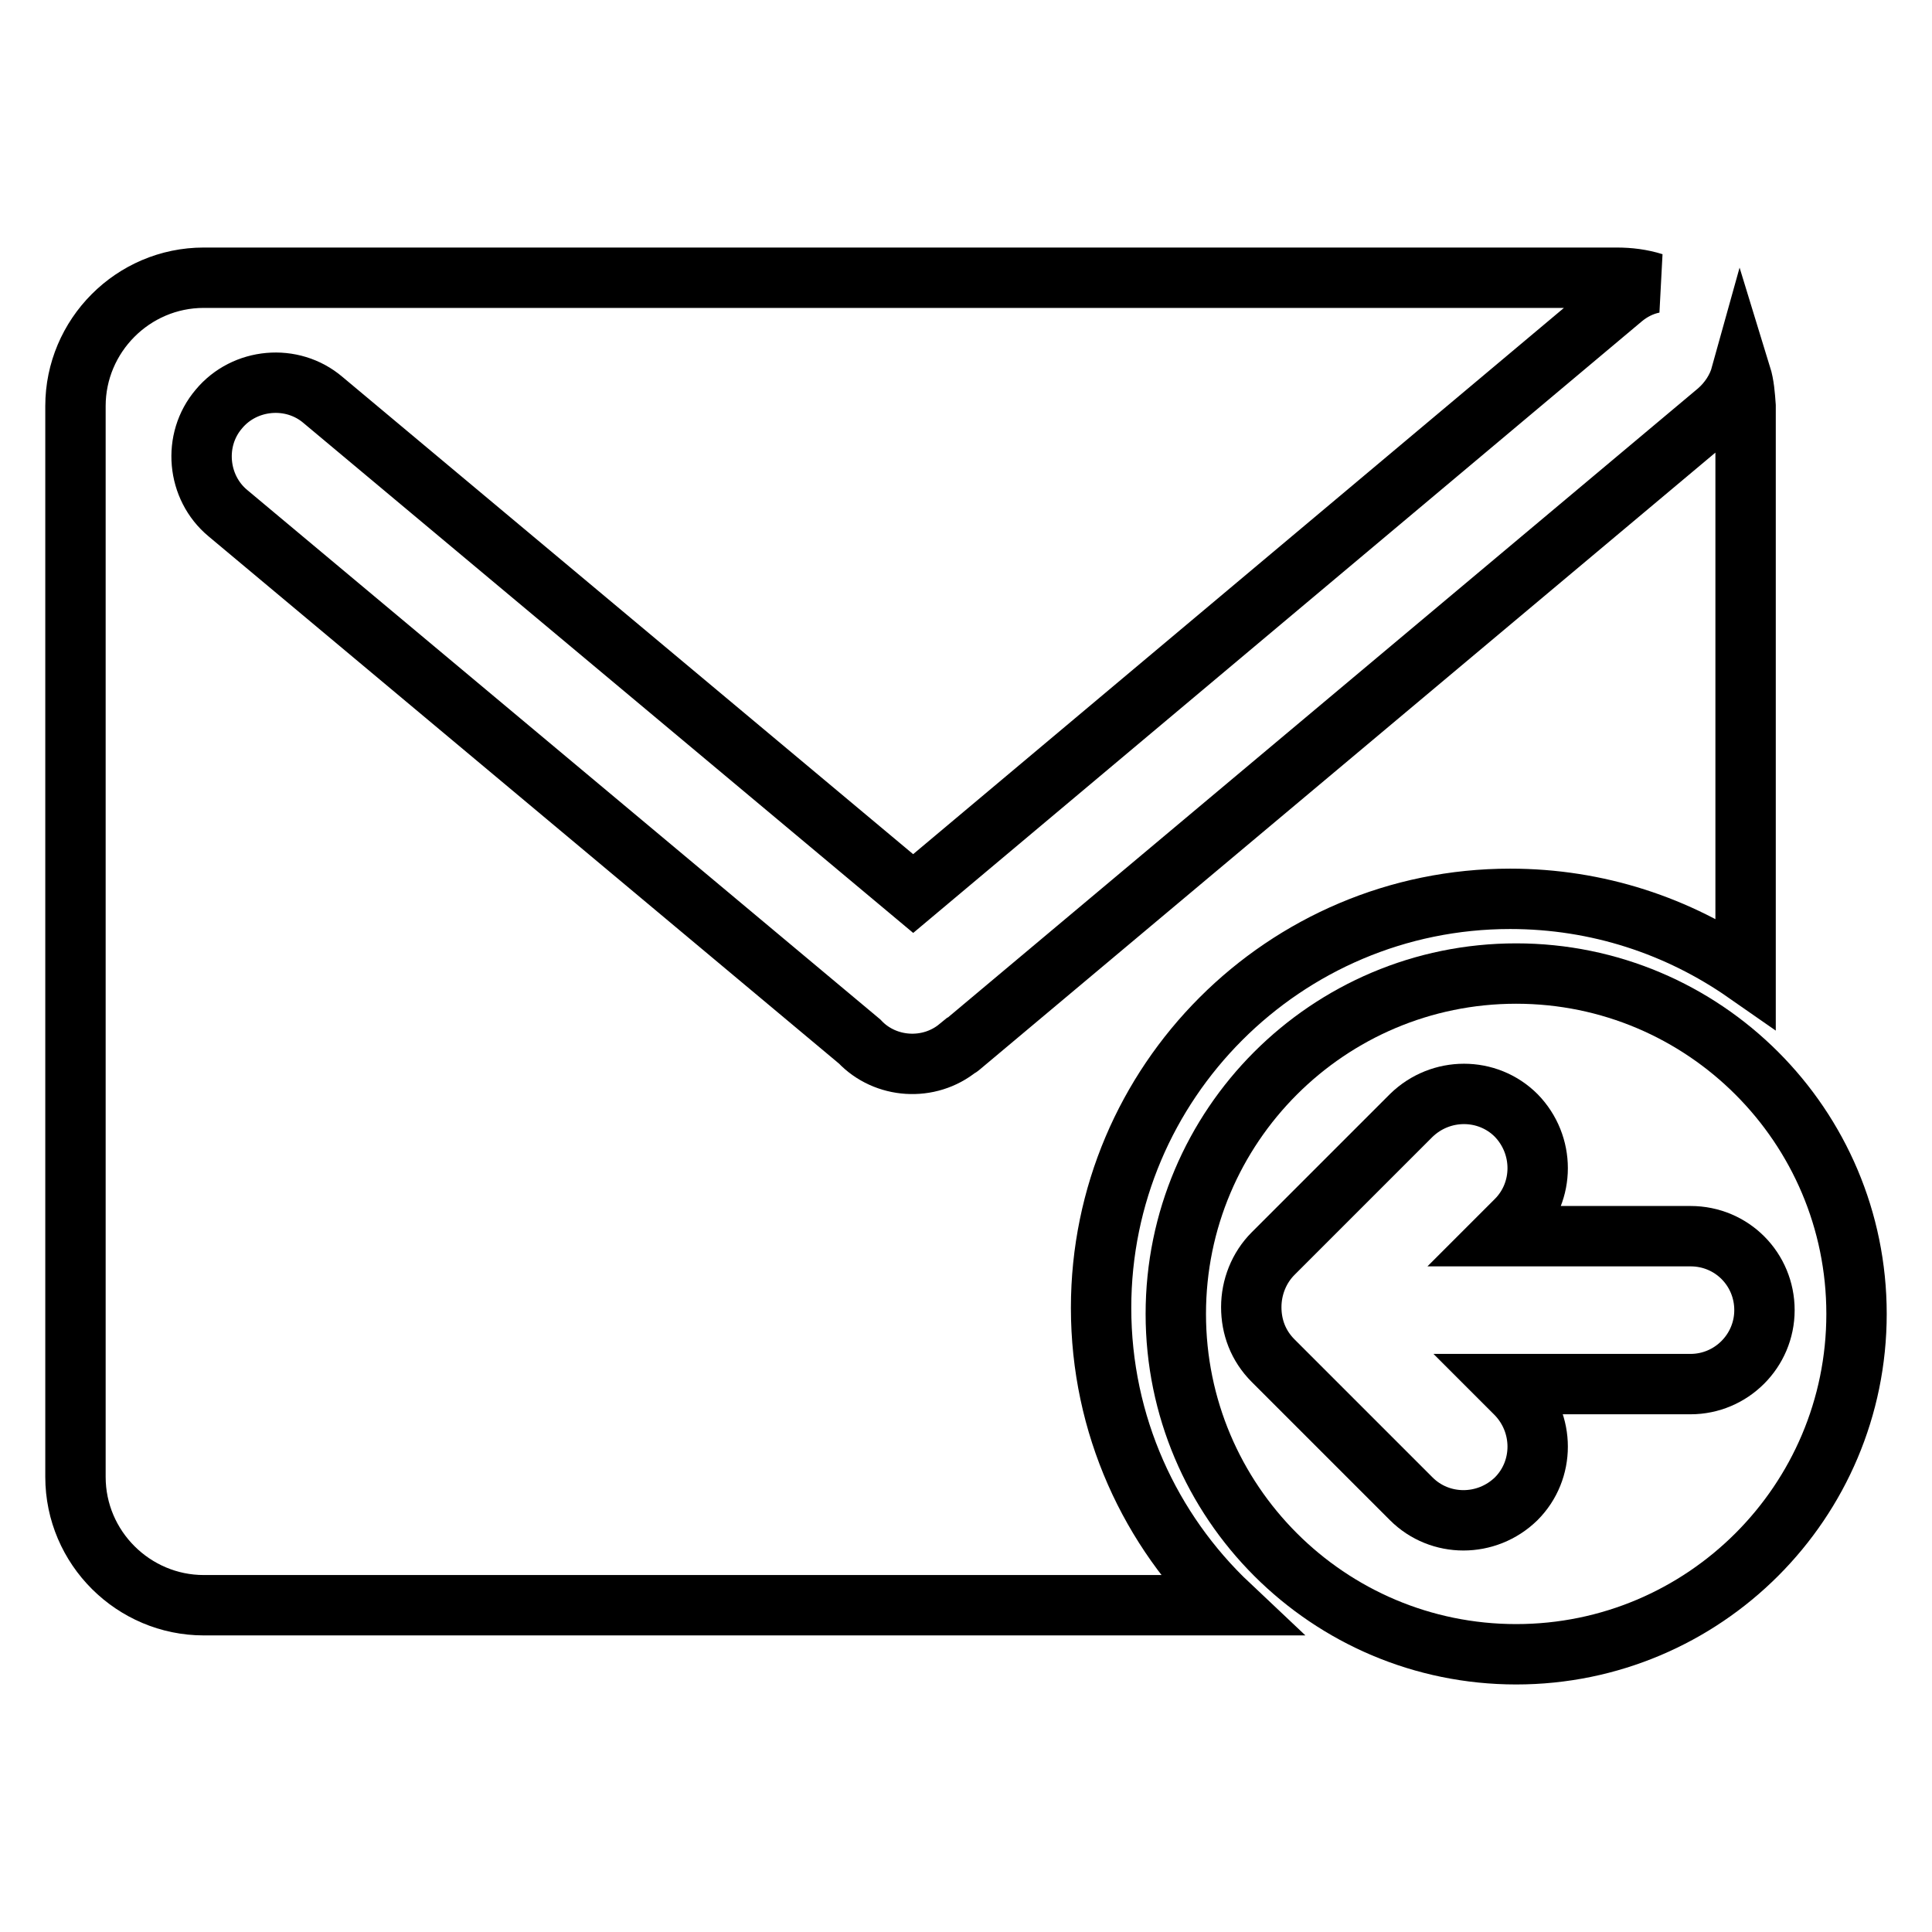
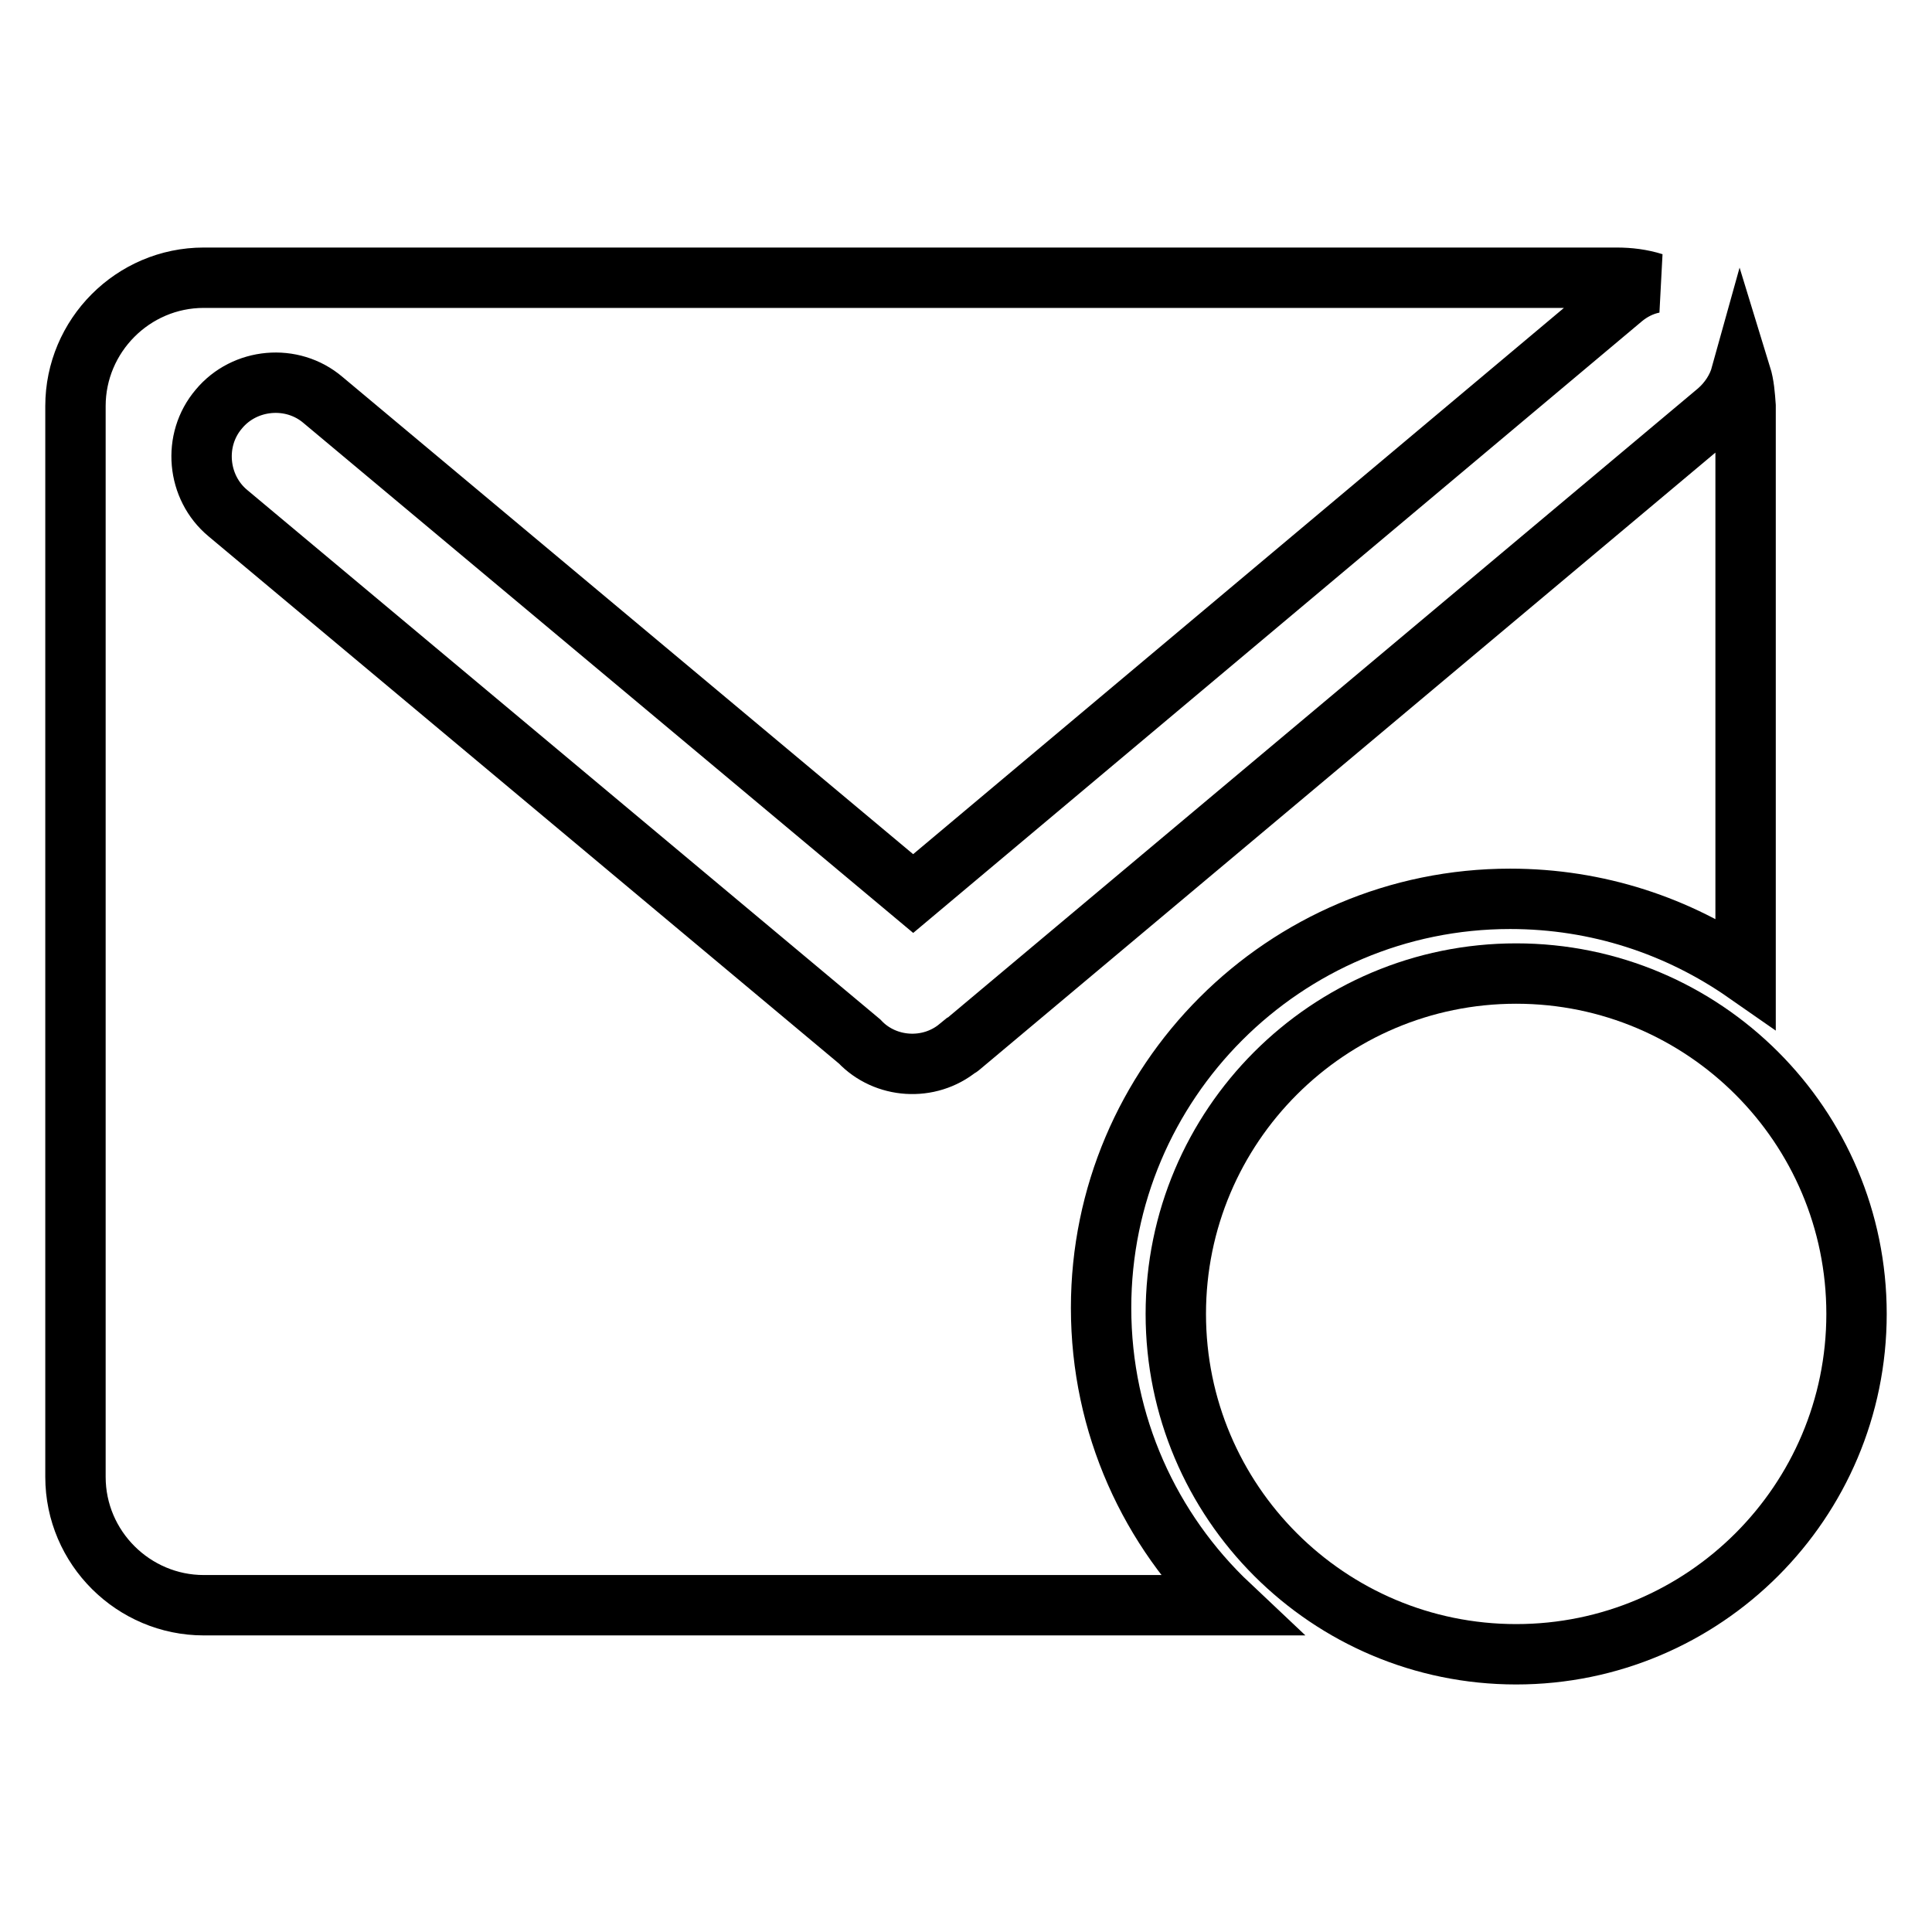
<svg xmlns="http://www.w3.org/2000/svg" version="1.1" x="0px" y="0px" viewBox="0 0 256 256" enable-background="new 0 0 256 256" xml:space="preserve">
  <g>
    <path stroke-width="8" fill-opacity="0" stroke="#000000" d="M230.7,49.7c-0.5,1.8-1.6,3.5-3.1,4.8l-100.4,84.2c0,0-0.1,0.1-0.2,0.1c-3.9,3.2-9.7,2.8-13.1-0.8L30.2,68 c-4.1-3.4-4.7-9.7-1.2-13.8c3.4-4.1,9.7-4.7,13.8-1.2l78.2,65.4l94-78.9c1.2-1,2.6-1.7,4.1-2c-1.6-0.5-3.2-0.7-4.9-0.7H27 c-9.4,0-17,7.7-17,17v141.9c0,9.4,7.7,17,17,17h135.9c-10.5-9.9-17-23.9-17-39.4c0-29.9,24.3-54.2,54.2-54.2 c11.6,0,22.3,3.6,31.2,9.8V53.8C231.2,52.4,231.1,51,230.7,49.7z" />
    <path stroke-width="8" fill-opacity="0" stroke="#000000" d="M155.8,174.1c0,24.9,20.2,45.1,45.1,45.1c24.9,0,45.1-20.2,45.1-45.1S225.8,129,200.9,129 C176,129,155.8,149.2,155.8,174.1z" />
-     <path stroke-width="8" fill-opacity="0" stroke="#000000" d="M224,163.8h-25.2l2.1-2.1c3.8-3.8,3.8-10,0-13.9c-3.8-3.8-10-3.8-13.9,0l-18.3,18.3 c-1.9,1.9-2.9,4.5-2.9,7.1c0,2.6,0.9,5.1,2.9,7.1l18.3,18.3c3.8,3.8,10,3.8,13.9,0c3.8-3.8,3.8-10,0-13.9l-1.3-1.3H224 c5.4,0,9.8-4.4,9.8-9.8C233.8,168.2,229.5,163.8,224,163.8L224,163.8z" />
  </g>
</svg>